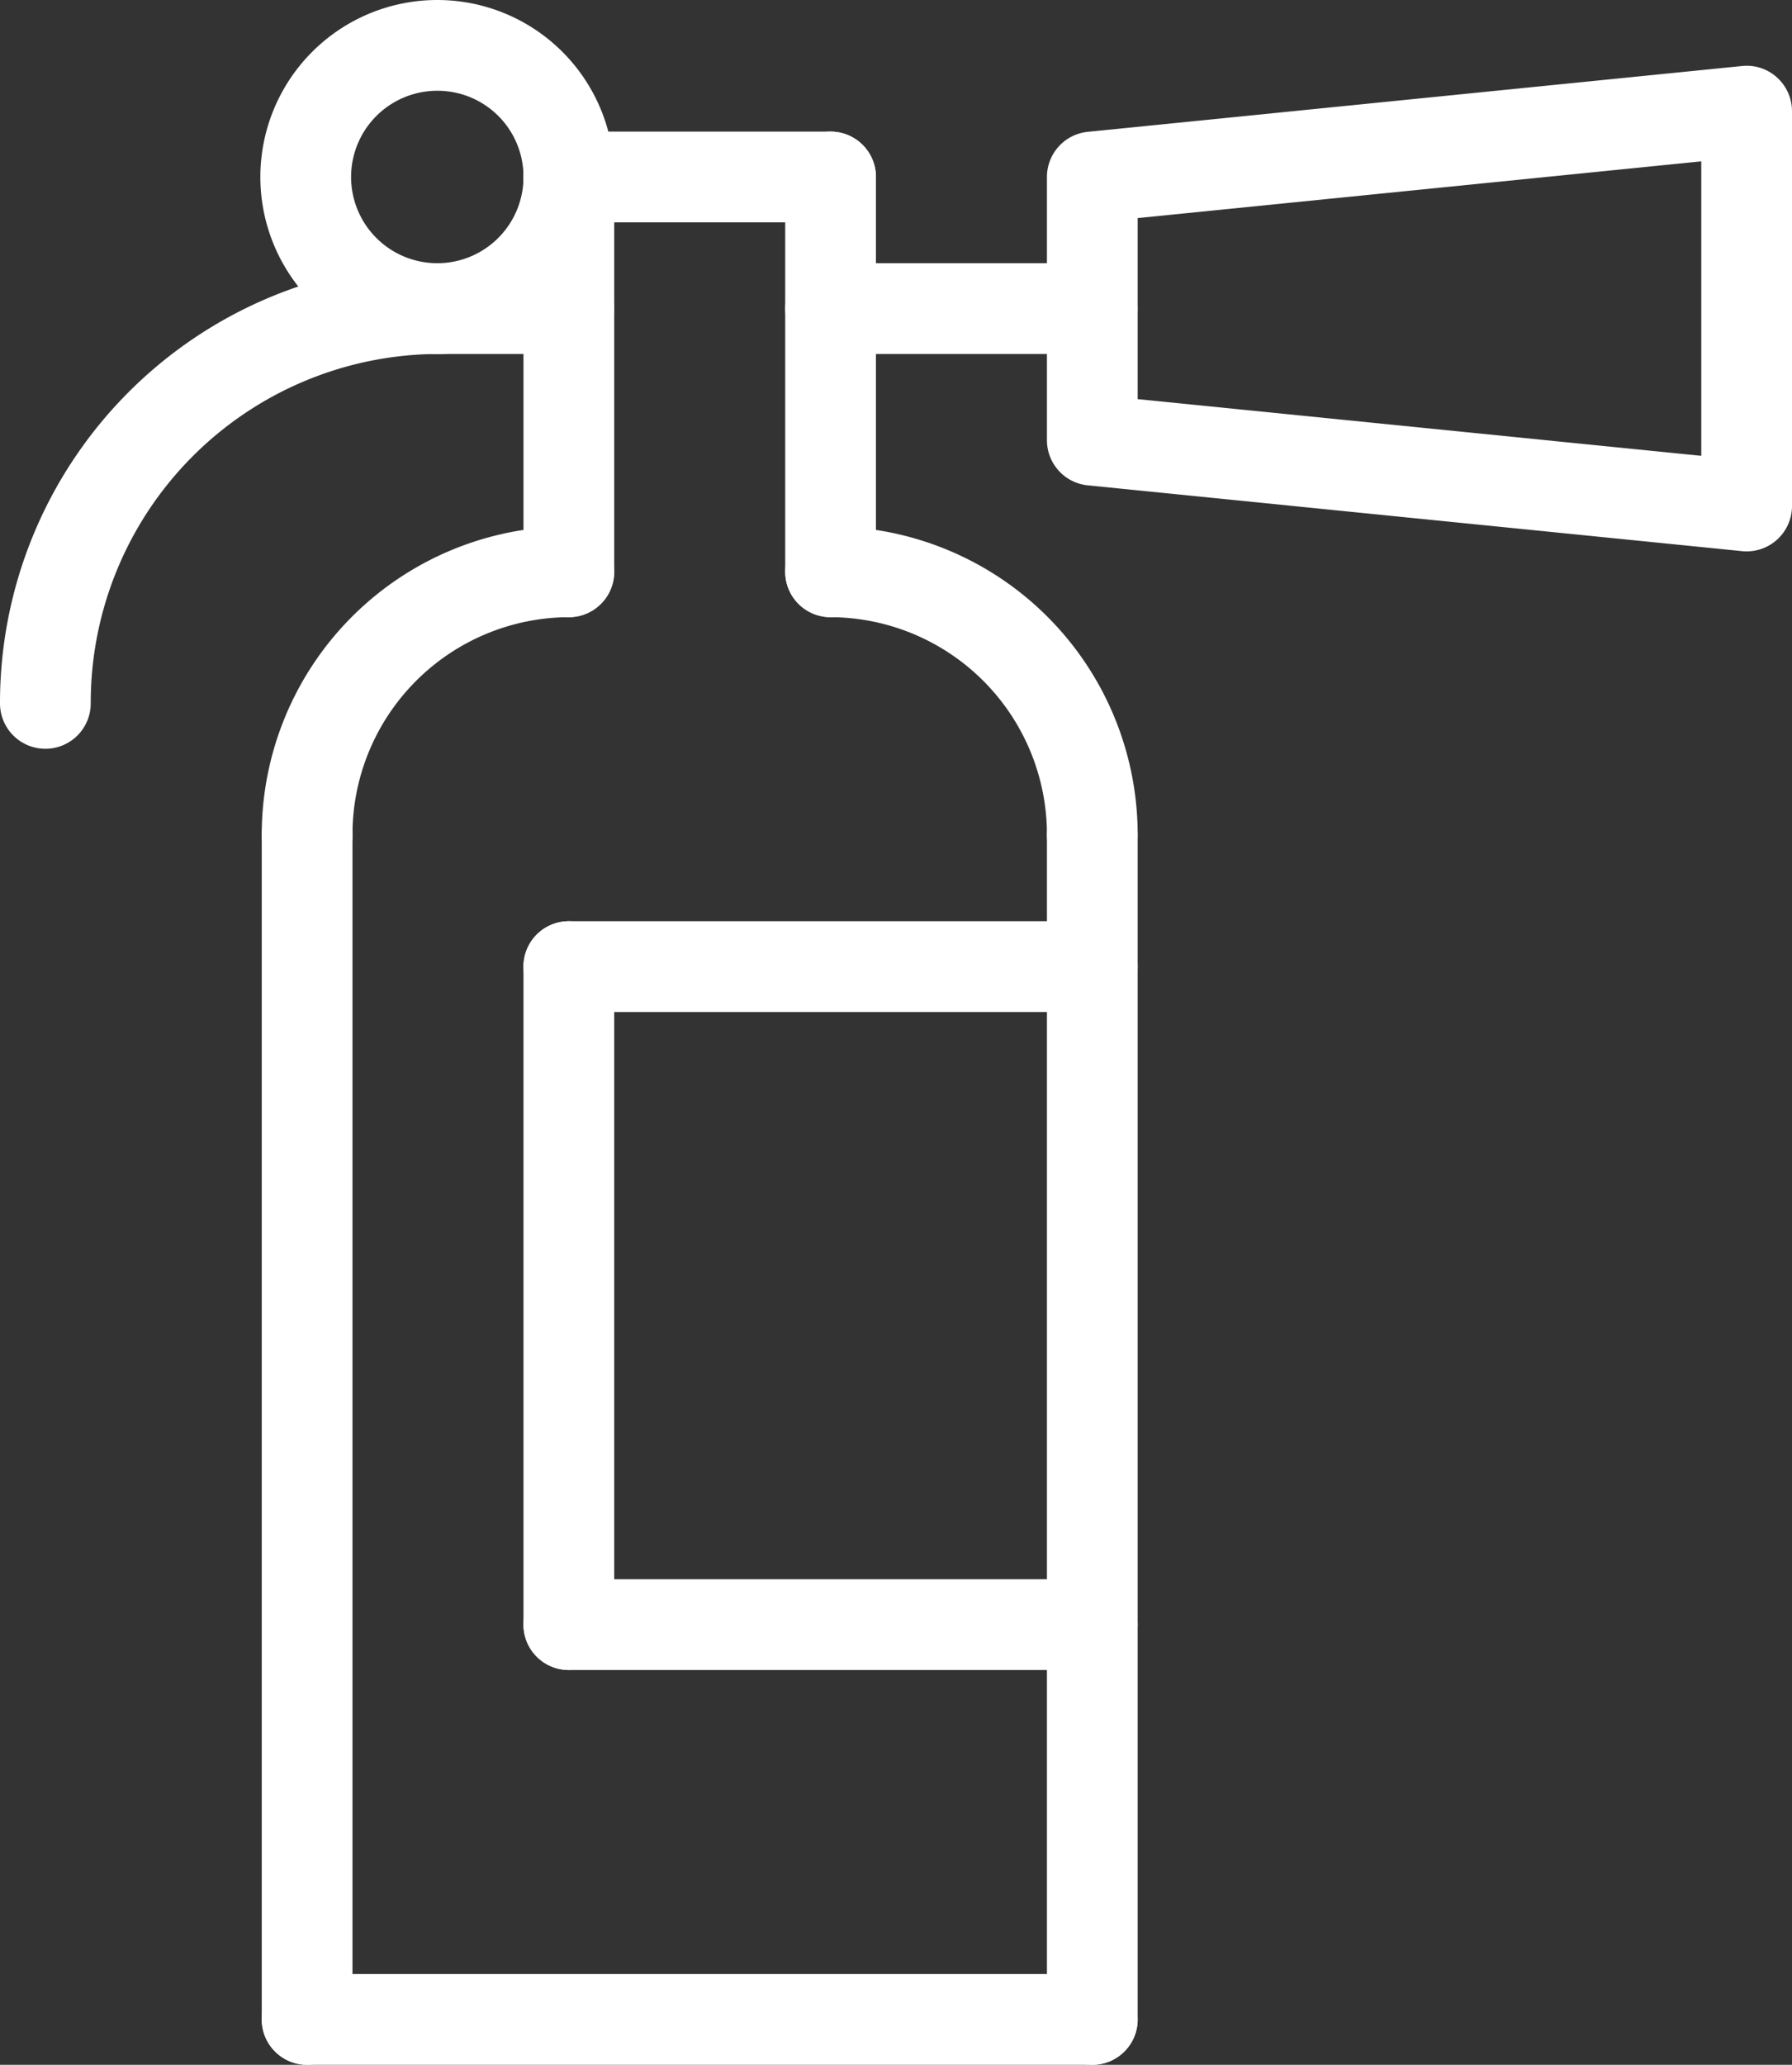
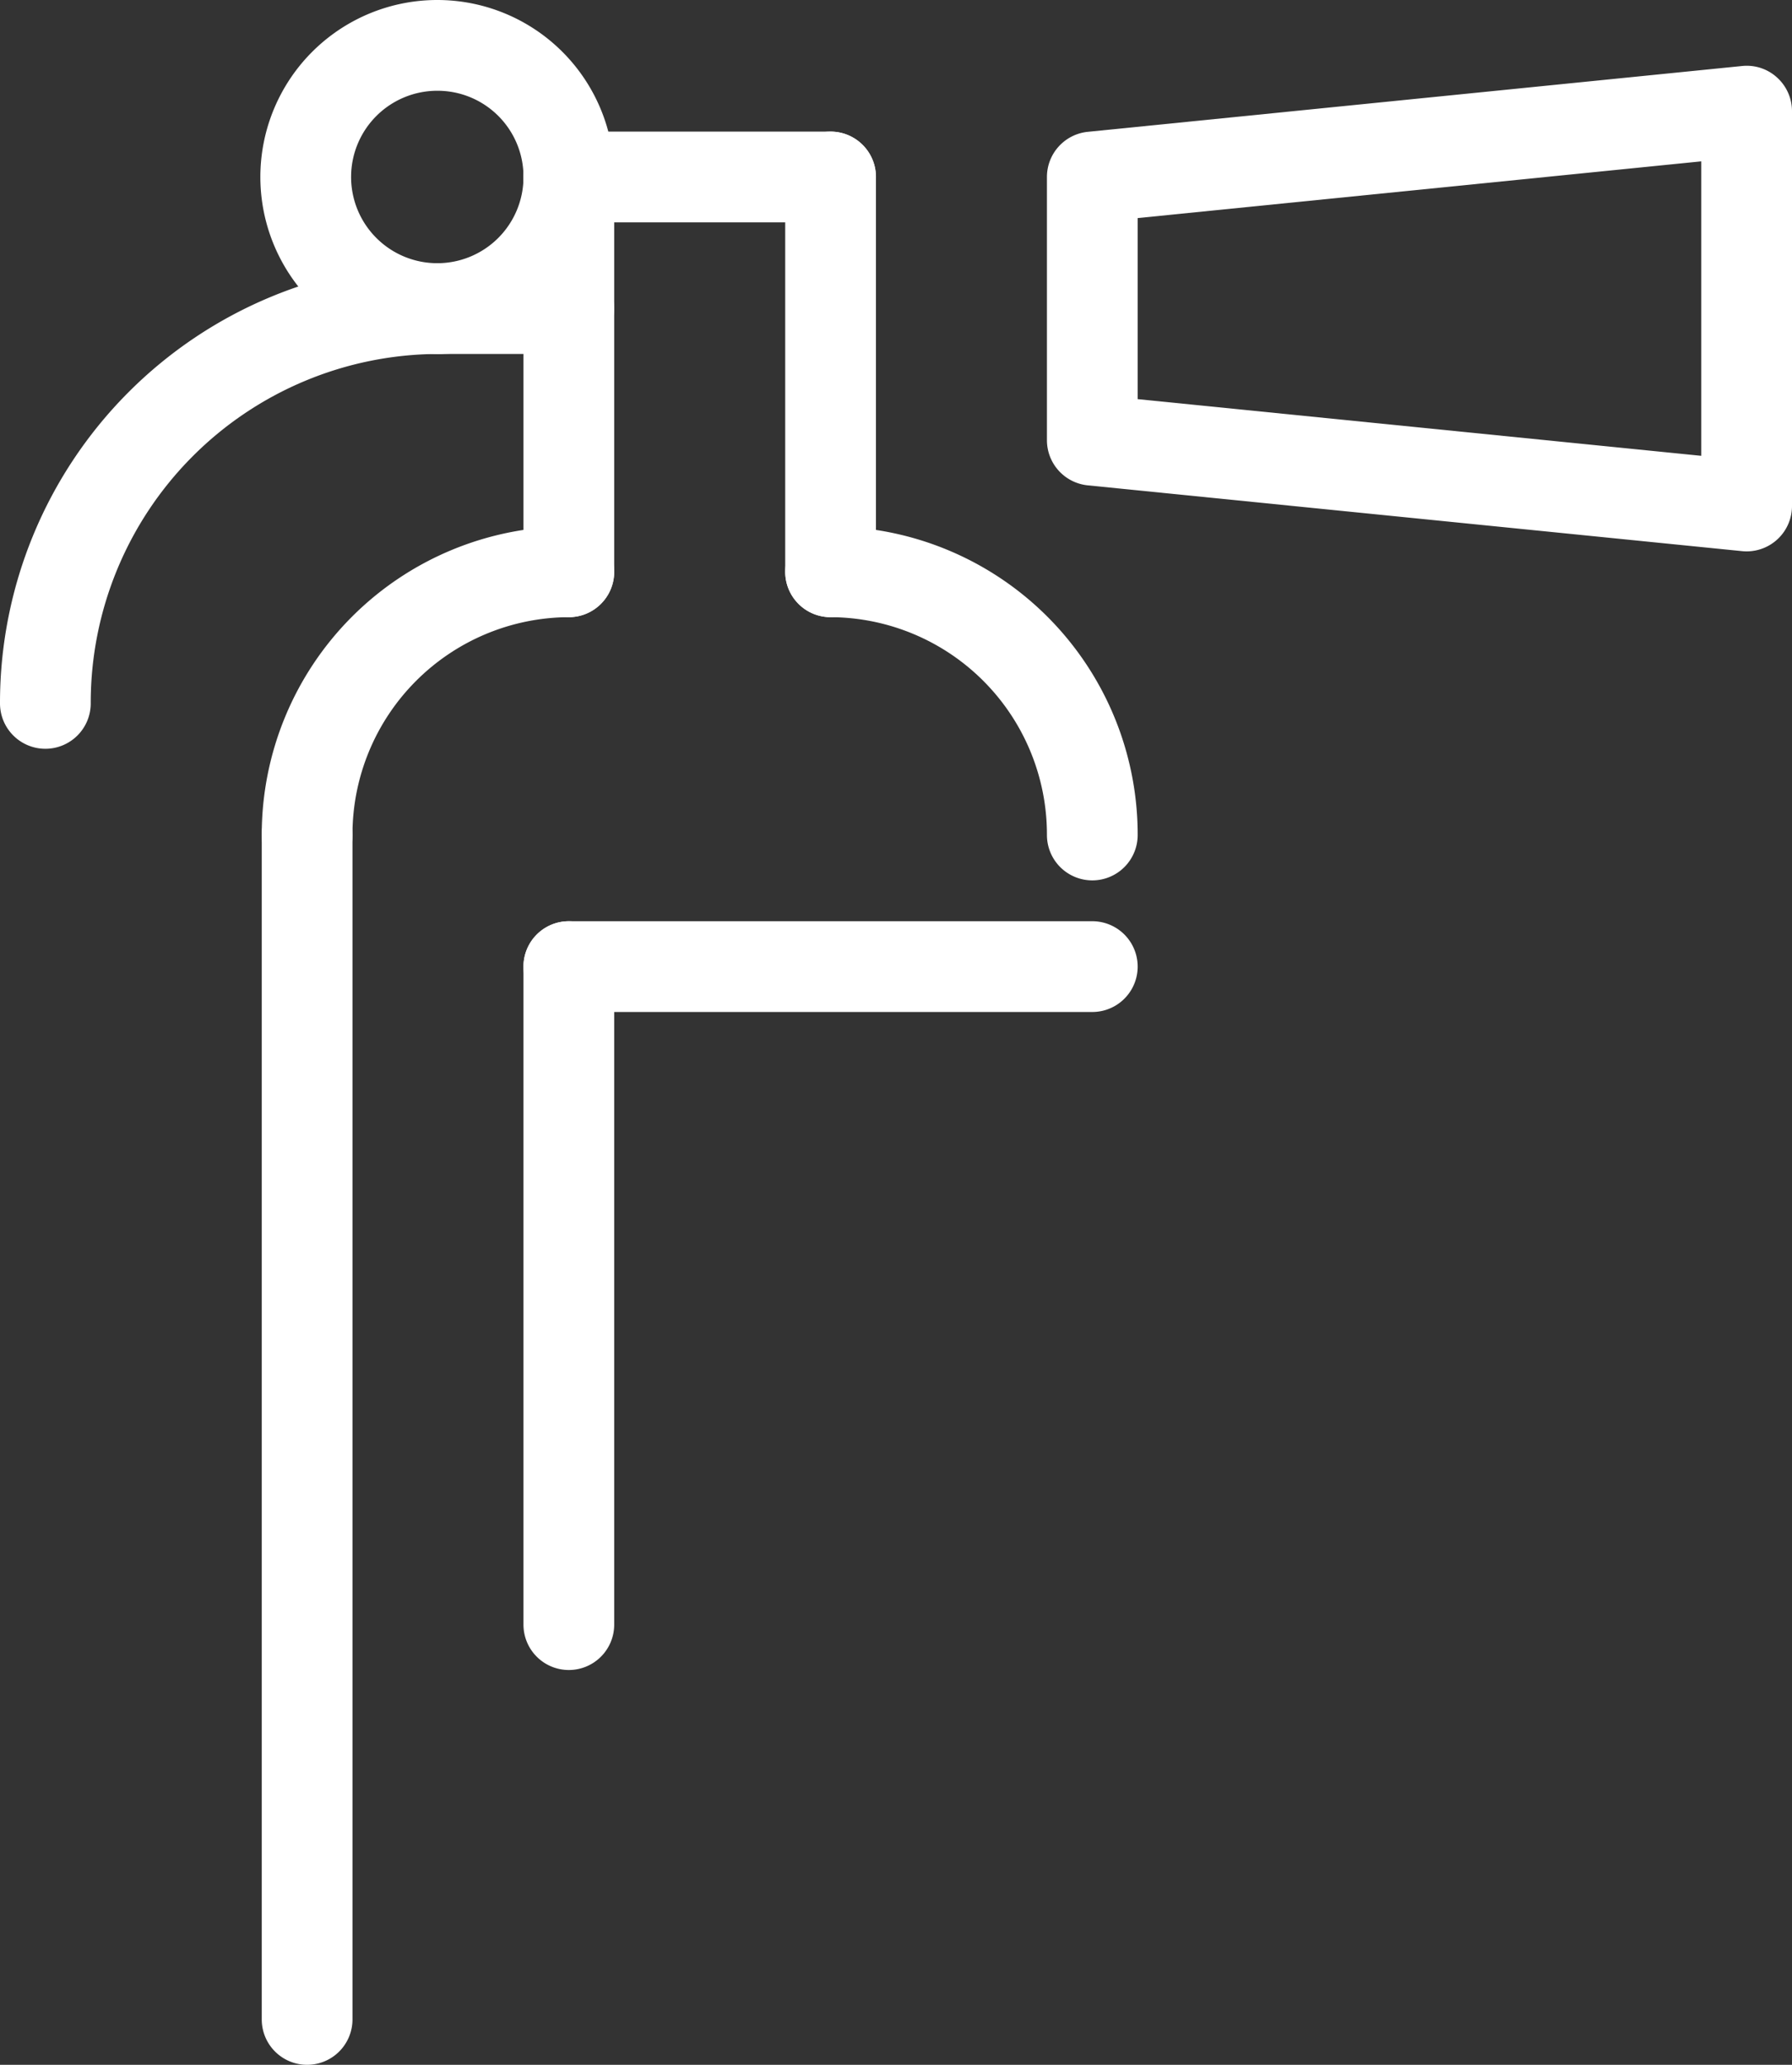
<svg xmlns="http://www.w3.org/2000/svg" width="79" height="91" viewBox="0 0 79 91">
  <rect x="0" y="0" width="79" height="91" fill="#333333" stroke="none" />
  <defs>
    <clipPath id="clip-path">
      <rect id="長方形_14154" data-name="長方形 14154" width="79" height="91" fill="#fff" />
    </clipPath>
  </defs>
  <g id="グループ_6640" data-name="グループ 6640" clip-path="url(#clip-path)">
    <path id="パス_24768" data-name="パス 24768" d="M19.309,15.6a7.8,7.8,0,1,1,7.769-7.8,7.794,7.794,0,0,1-7.769,7.8m0-11.6a3.8,3.8,0,1,0,3.769,3.8A3.789,3.789,0,0,0,19.309,4" fill="#fff" />
    <path id="パス_24769" data-name="パス 24769" d="M77,24.3a1.913,1.913,0,0,1-.2-.01l-28.846-2.9a2,2,0,0,1-1.8-1.99V7.8a2,2,0,0,1,1.8-1.99L76.8,2.909a1.98,1.98,0,0,1,1.541.507A2,2,0,0,1,79,4.9V22.3a2,2,0,0,1-2,2M50.154,17.591,75,20.089V7.111l-24.846,2.5Z" fill="#fff" />
-     <path id="パス_24770" data-name="パス 24770" d="M48.154,15.6H36.616a2,2,0,0,1,0-4H48.154a2,2,0,0,1,0,4" fill="#fff" />
    <path id="パス_24771" data-name="パス 24771" d="M2,33a2,2,0,0,1-2-2A19.377,19.377,0,0,1,19.309,11.6a2,2,0,0,1,0,4A15.371,15.371,0,0,0,4,31a2,2,0,0,1-2,2" fill="#fff" />
    <path id="パス_24772" data-name="パス 24772" d="M25.077,15.6H19.308a2,2,0,0,1,0-4h5.769a2,2,0,0,1,0,4" fill="#fff" />
    <path id="パス_24773" data-name="パス 24773" d="M13.539,38.8a2,2,0,0,1-2-2A13.585,13.585,0,0,1,25.077,23.2a2,2,0,0,1,0,4,9.58,9.58,0,0,0-9.538,9.6,2,2,0,0,1-2,2" fill="#fff" />
    <path id="パス_24774" data-name="パス 24774" d="M48.154,38.8a2,2,0,0,1-2-2,9.58,9.58,0,0,0-9.538-9.6,2,2,0,0,1,0-4A13.585,13.585,0,0,1,50.154,36.8a2,2,0,0,1-2,2" fill="#fff" />
    <path id="パス_24775" data-name="パス 24775" d="M13.539,91a2,2,0,0,1-2-2V36.8a2,2,0,0,1,4,0V89a2,2,0,0,1-2,2" fill="#fff" />
-     <path id="パス_24776" data-name="パス 24776" d="M48.154,91a2,2,0,0,1-2-2V36.8a2,2,0,0,1,4,0V89a2,2,0,0,1-2,2" fill="#fff" />
-     <path id="パス_24777" data-name="パス 24777" d="M48.154,91H13.539a2,2,0,1,1,0-4H48.154a2,2,0,0,1,0,4" fill="#fff" />
    <path id="パス_24778" data-name="パス 24778" d="M25.077,27.2a2,2,0,0,1-2-2V7.8a2,2,0,0,1,4,0V25.2a2,2,0,0,1-2,2" fill="#fff" />
    <path id="パス_24779" data-name="パス 24779" d="M36.616,27.2a2,2,0,0,1-2-2V7.8a2,2,0,0,1,4,0V25.2a2,2,0,0,1-2,2" fill="#fff" />
    <path id="パス_24780" data-name="パス 24780" d="M36.616,9.8H25.077a2,2,0,0,1,0-4H36.616a2,2,0,0,1,0,4" fill="#fff" />
    <path id="パス_24781" data-name="パス 24781" d="M25.077,73.6a2,2,0,0,1-2-2v-29a2,2,0,0,1,4,0v29a2,2,0,0,1-2,2" fill="#fff" />
    <path id="パス_24782" data-name="パス 24782" d="M48.154,44.6H25.077a2,2,0,0,1,0-4H48.154a2,2,0,0,1,0,4" fill="#fff" />
-     <path id="パス_24783" data-name="パス 24783" d="M48.154,73.6H25.077a2,2,0,0,1,0-4H48.154a2,2,0,0,1,0,4" fill="#fff" />
  </g>
</svg>